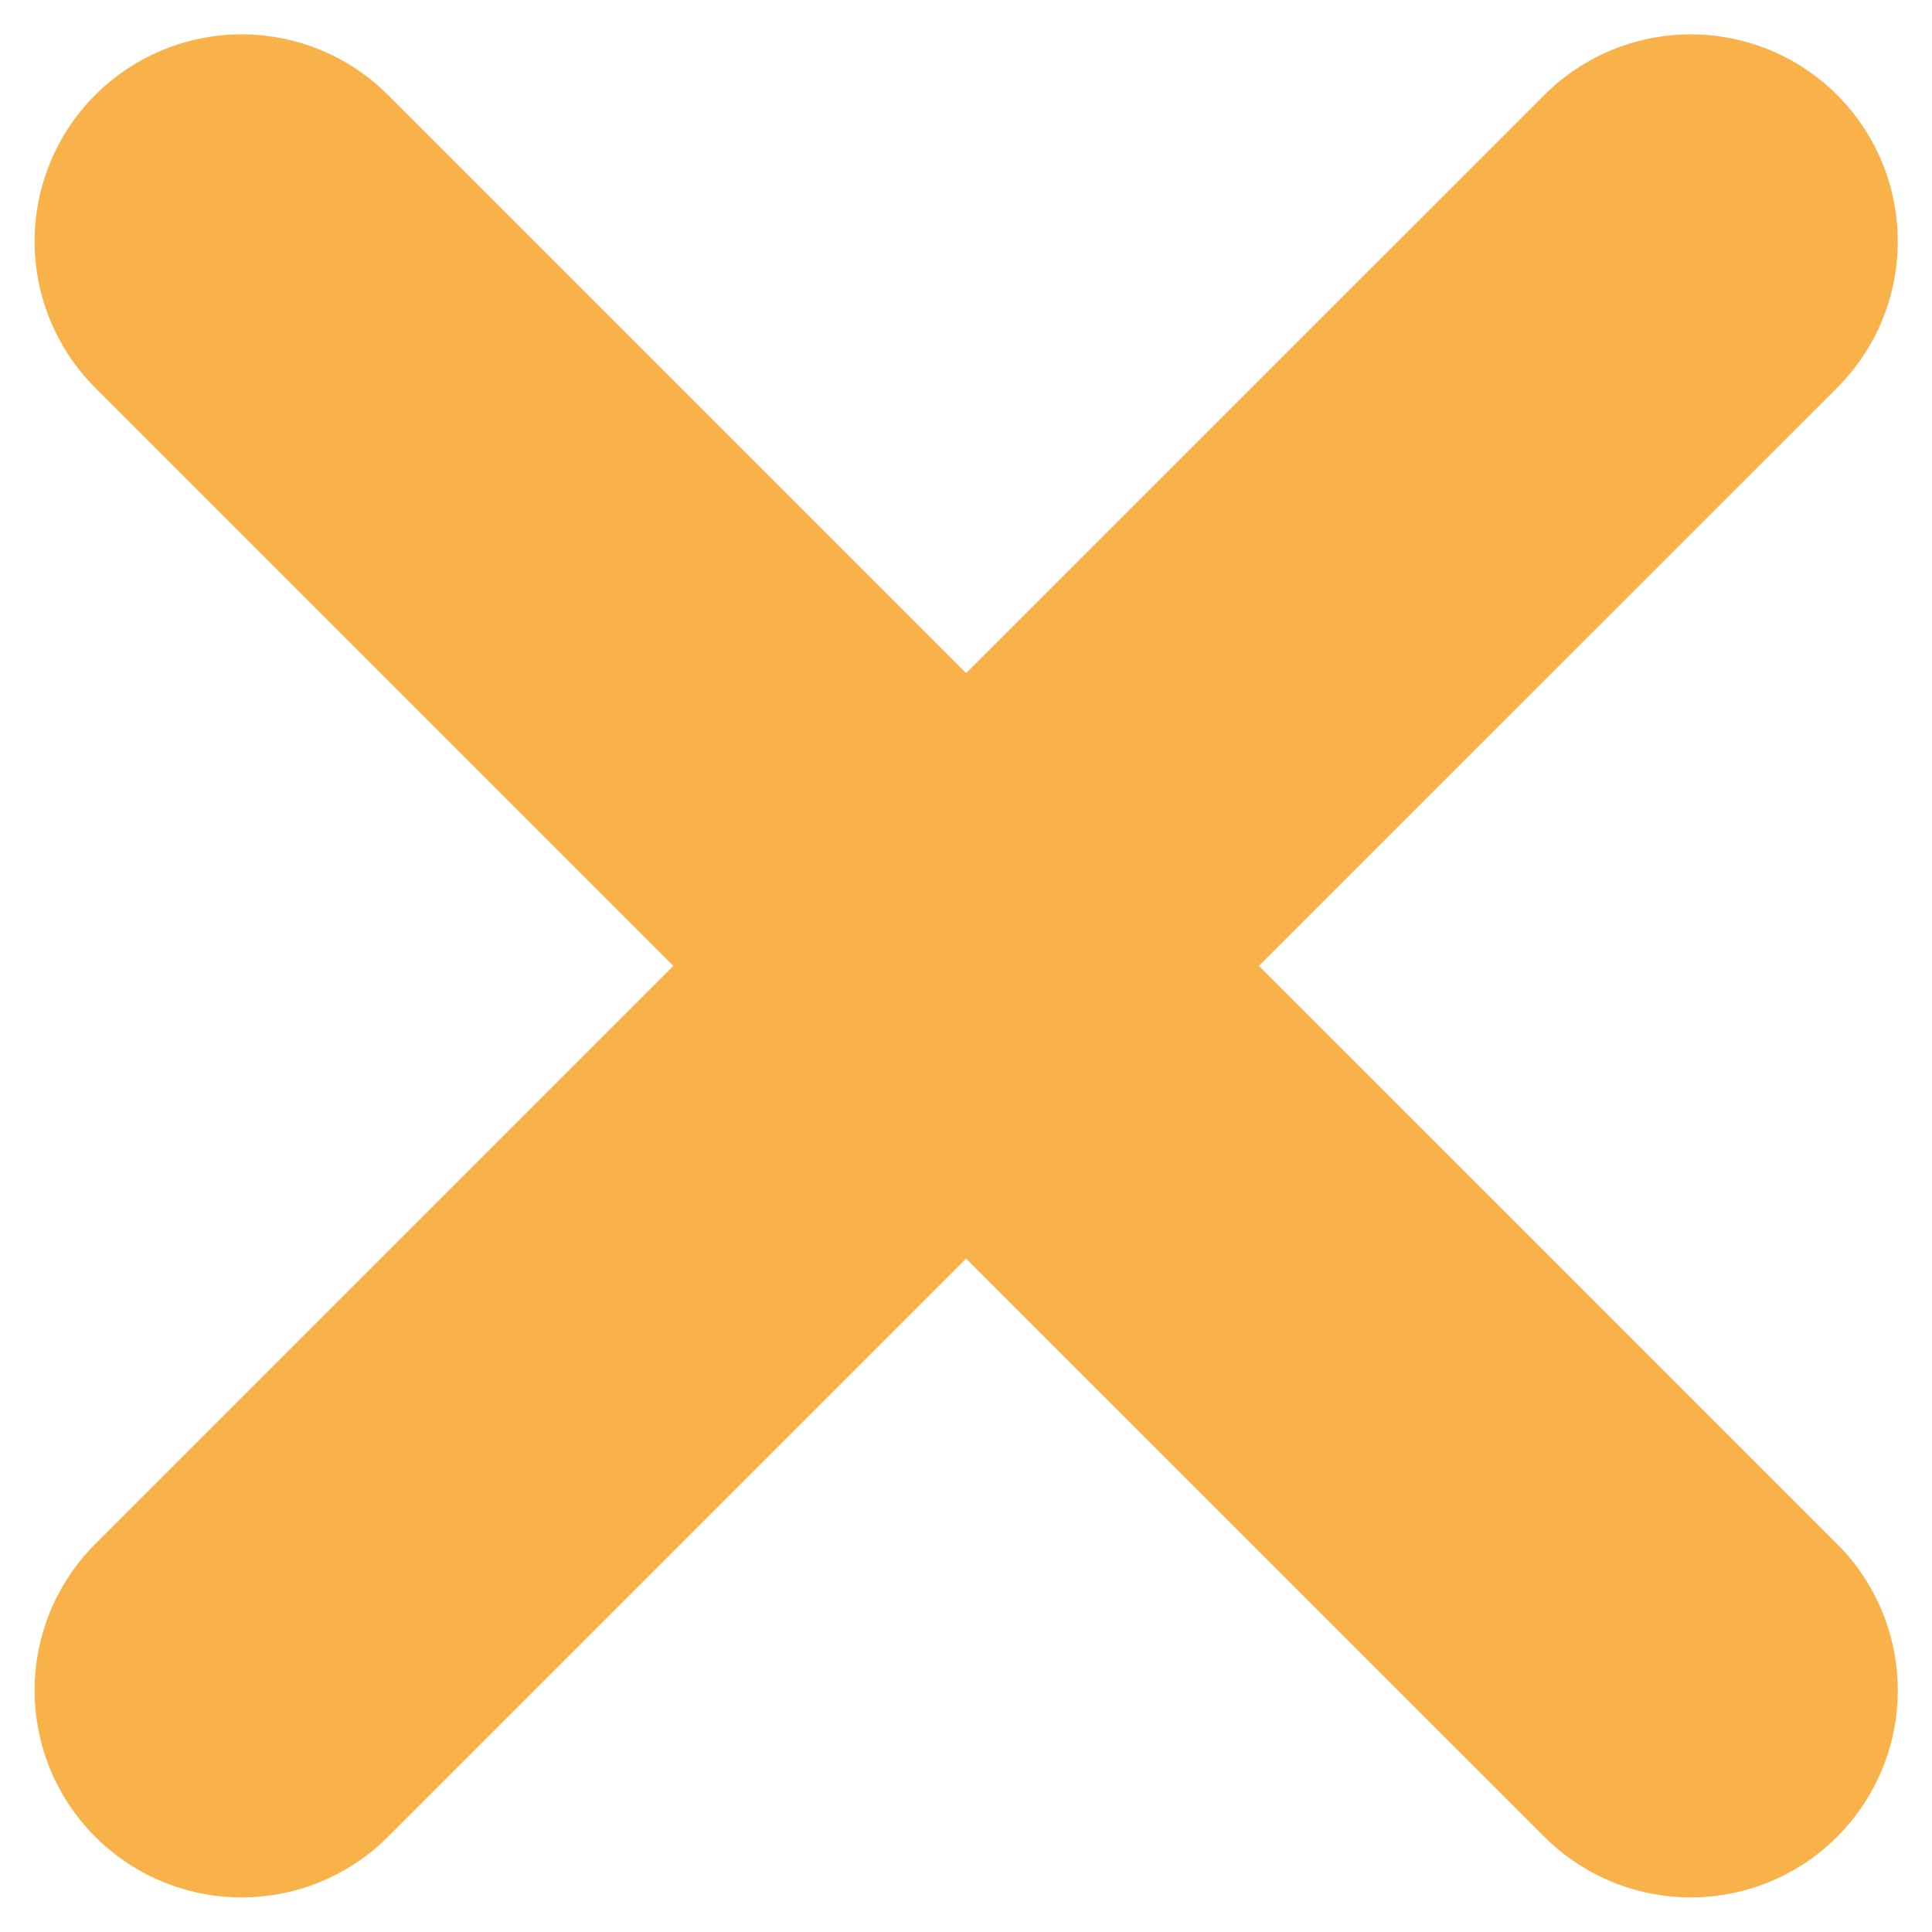
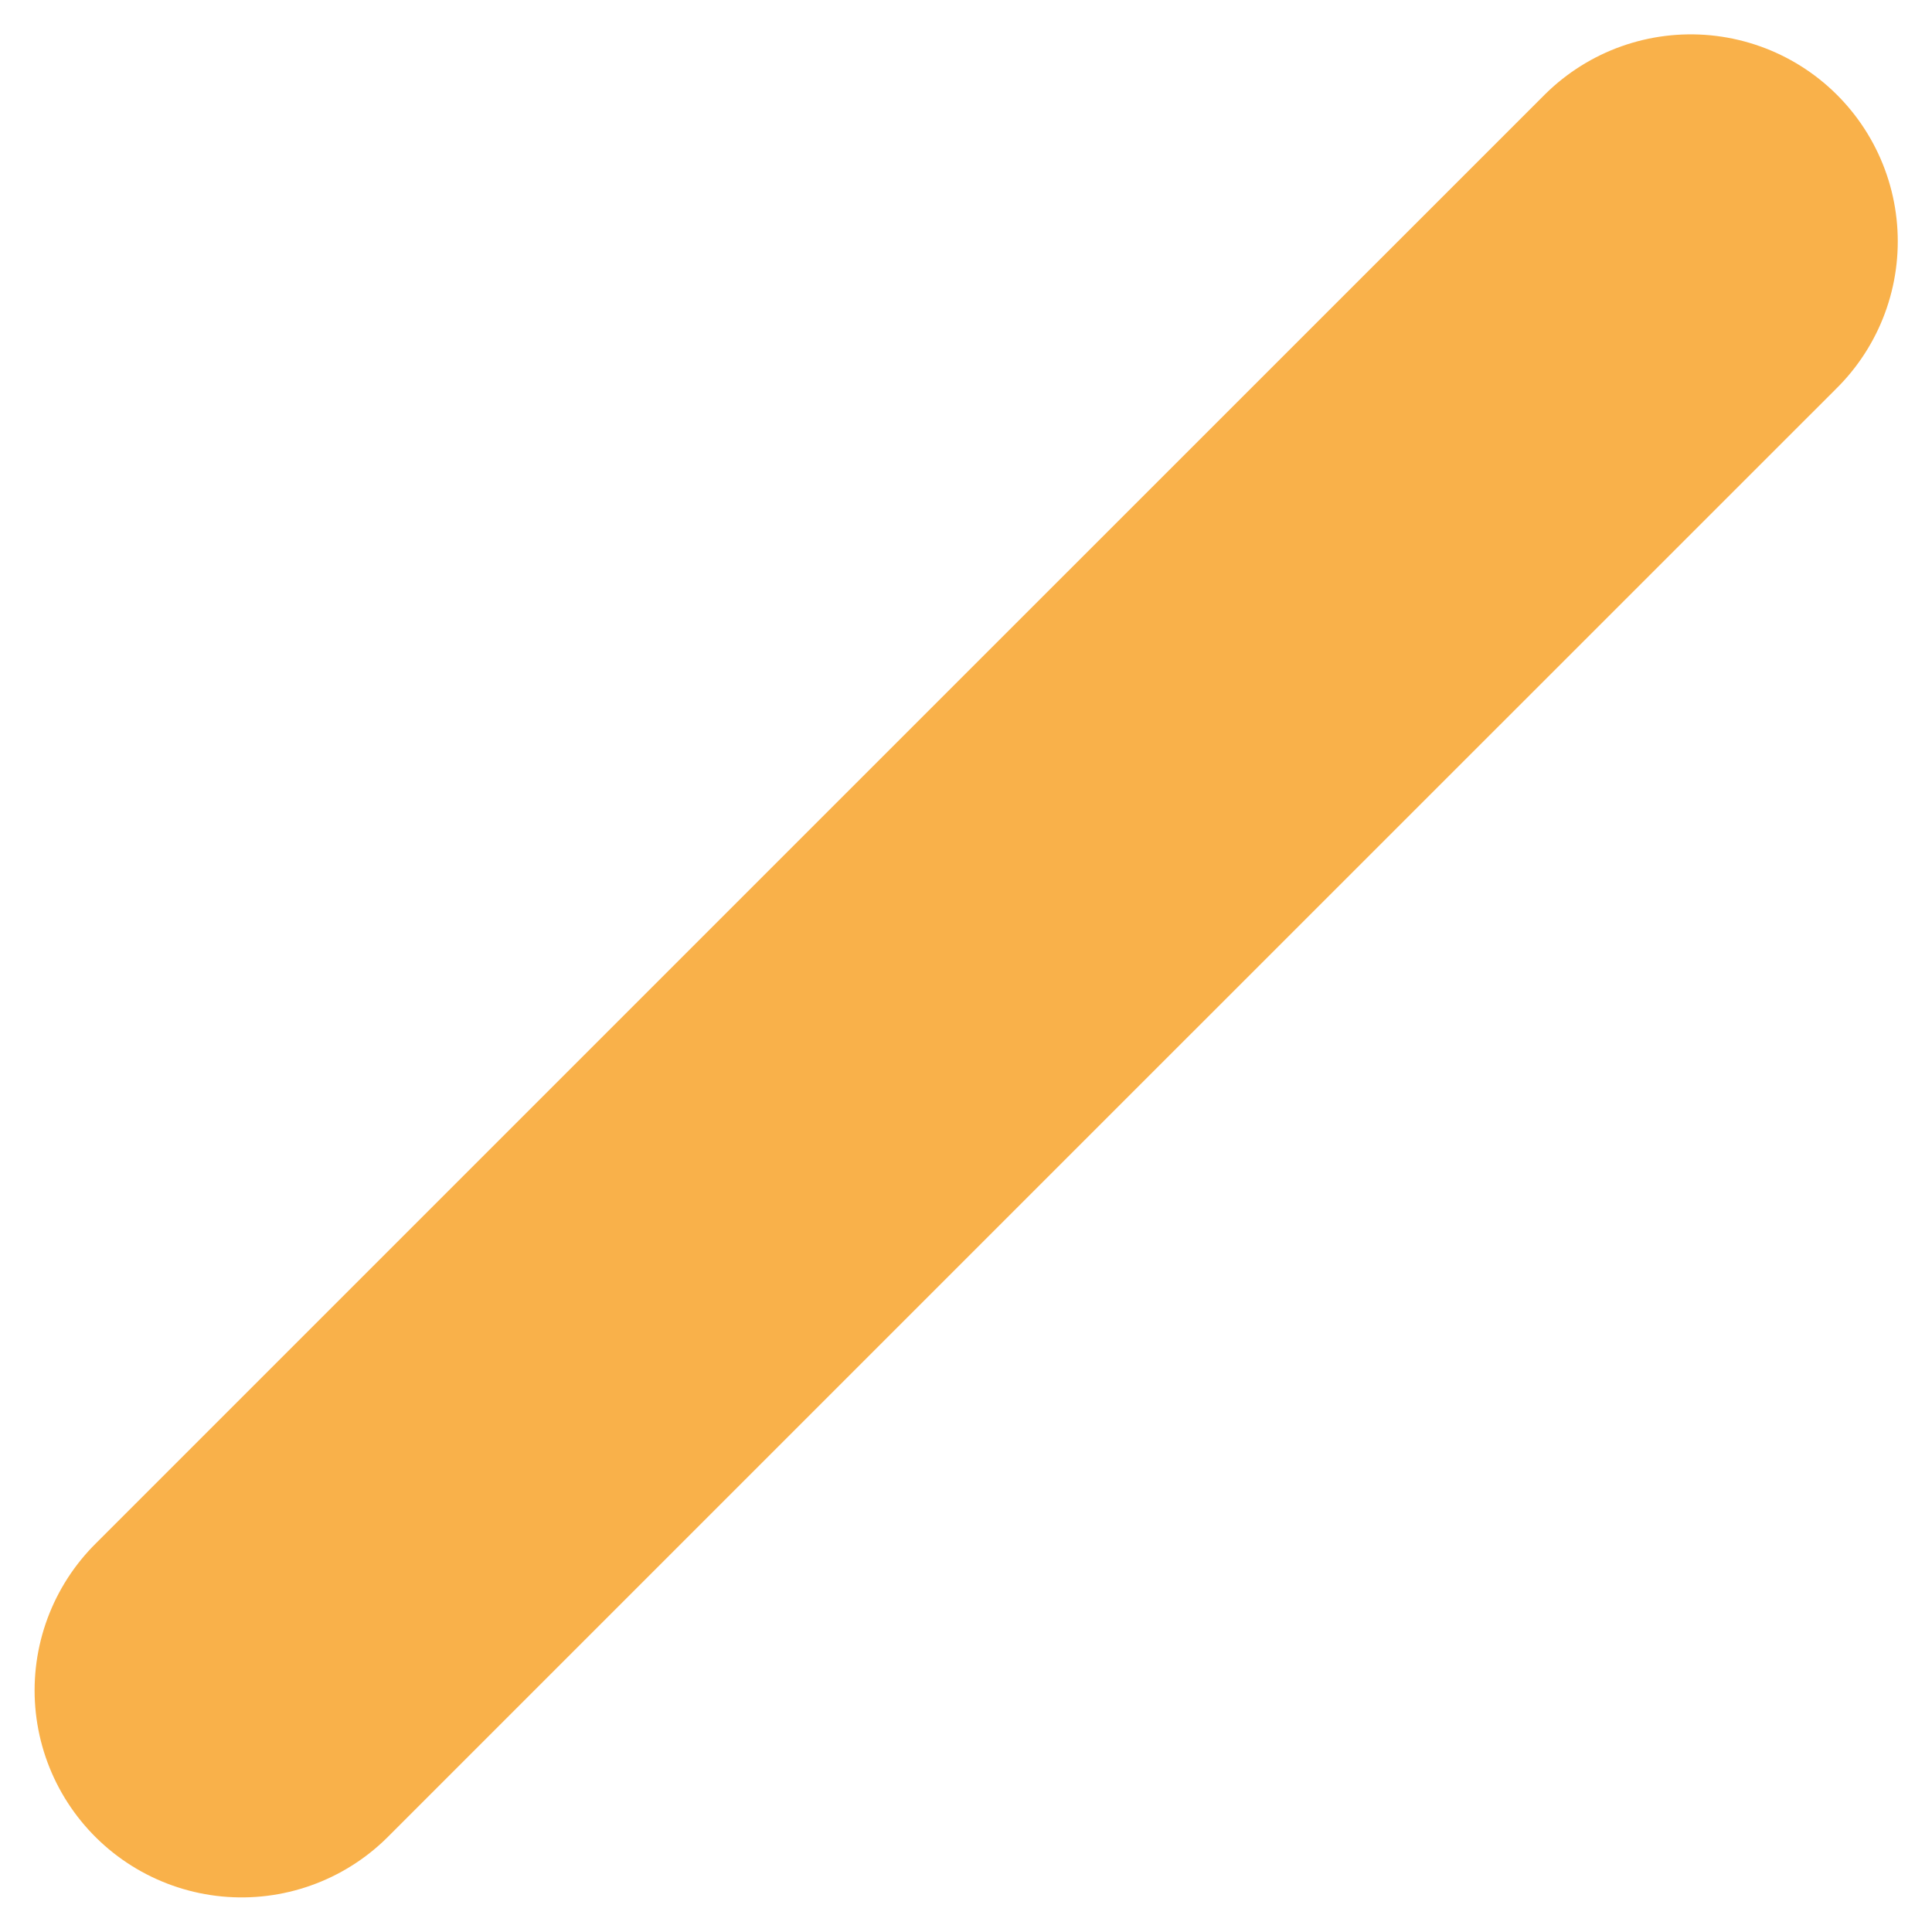
<svg xmlns="http://www.w3.org/2000/svg" width="16" height="16" viewBox="0 0 16 16" fill="none">
  <path d="M14.002 1.999L8.001 7.999L2.001 13.999" stroke="#F9B14A" stroke-width="3.429" stroke-linecap="round" />
-   <path d="M14.002 13.999L8.001 7.999L2.001 1.999" stroke="#F9B14A" stroke-width="3.429" stroke-linecap="round" />
</svg>